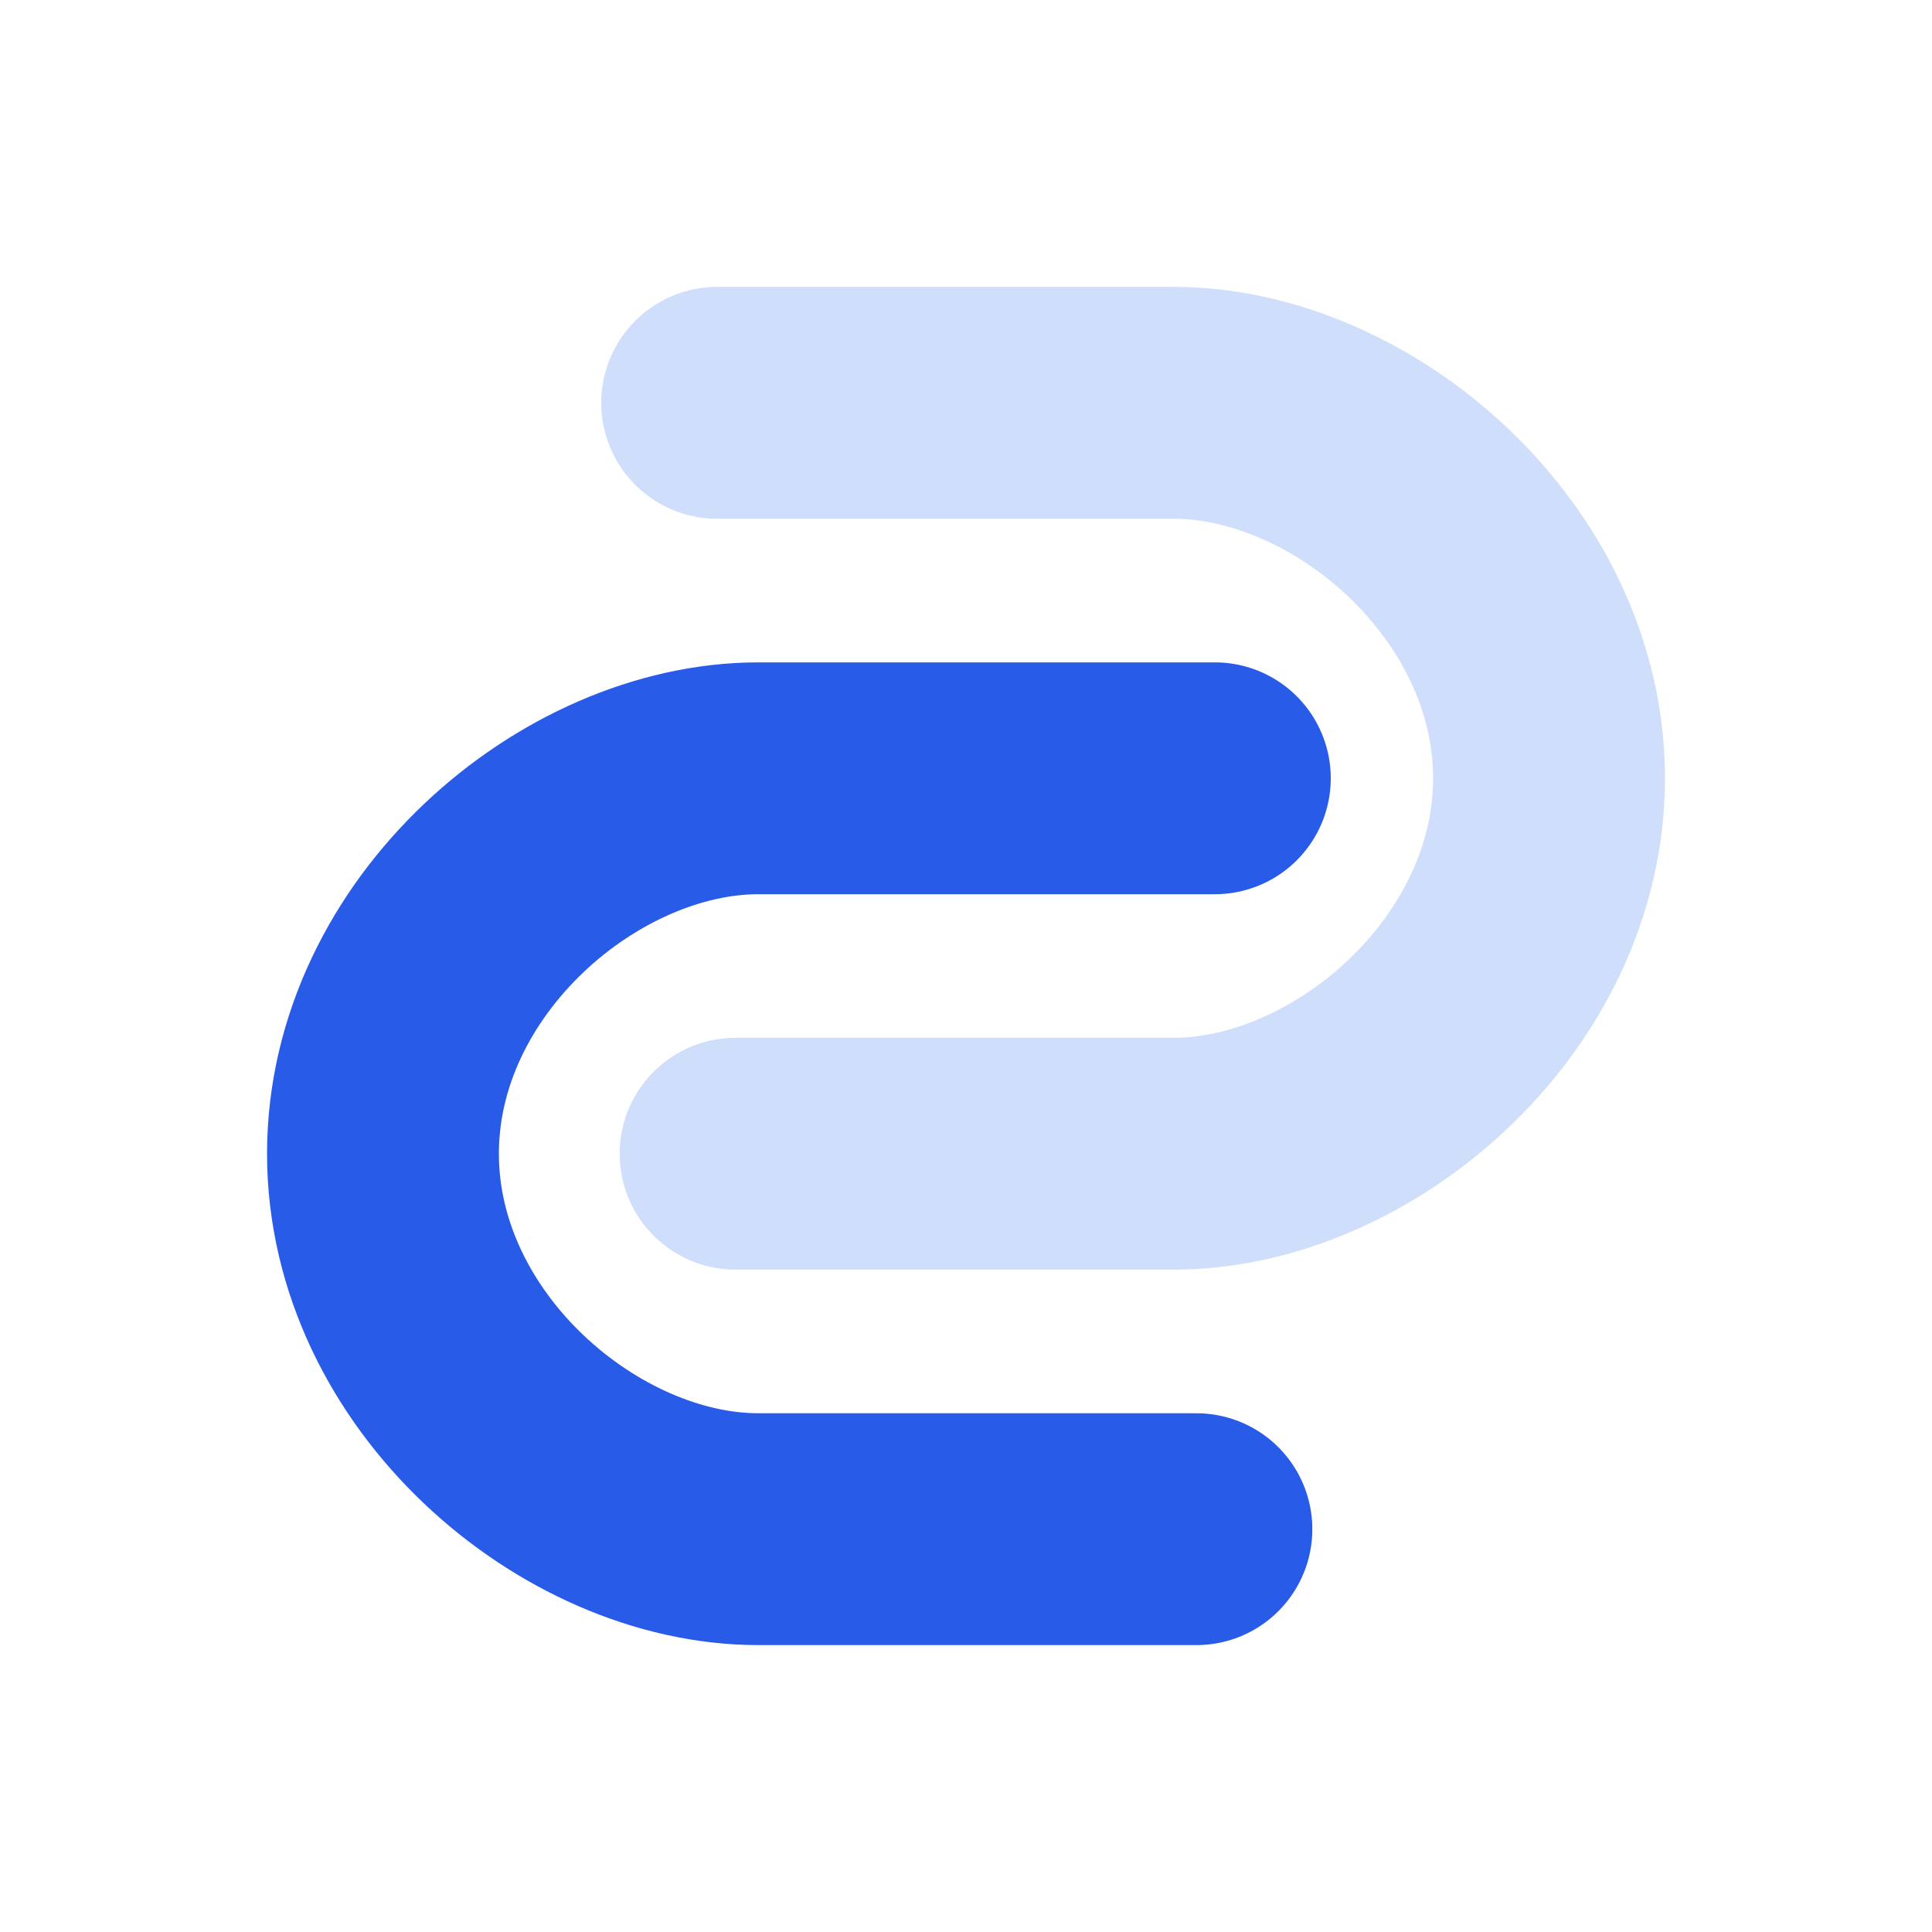
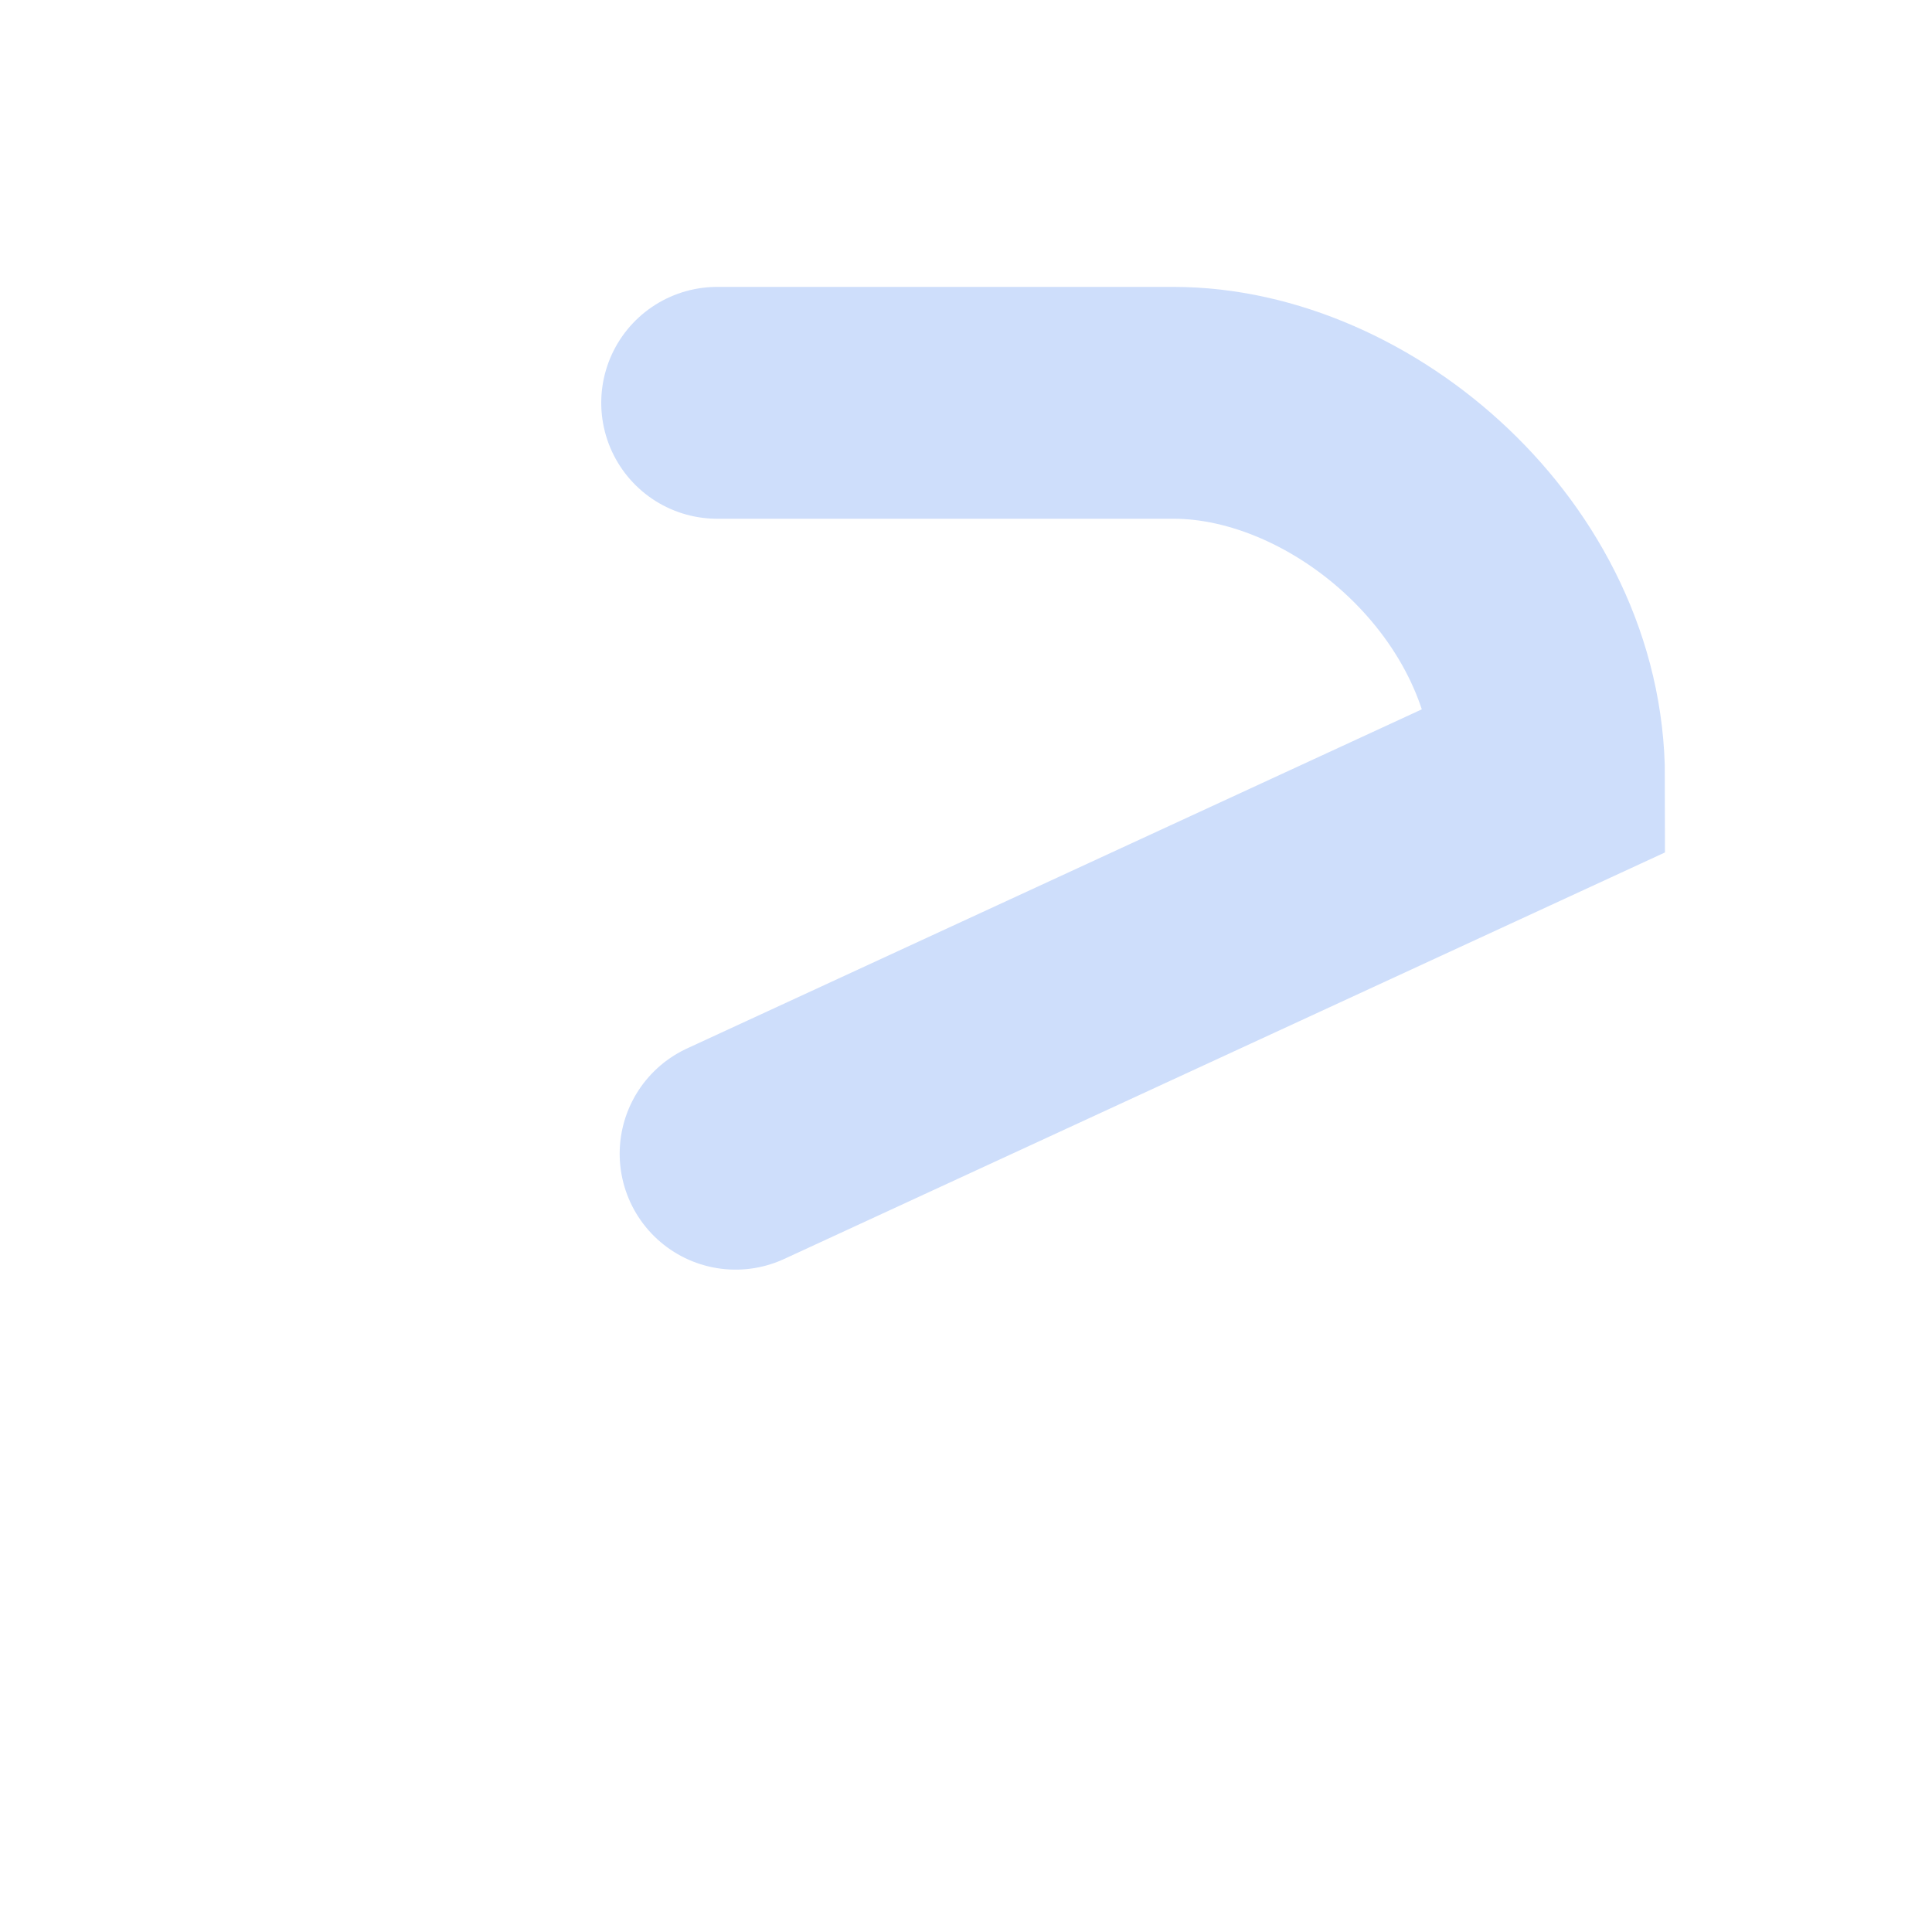
<svg xmlns="http://www.w3.org/2000/svg" width="50" height="50" viewBox="0 0 50 50" fill="none">
-   <path d="M31.44 20.142L19.627 20.142C14.998 20.142 9.911 24.492 9.911 29.858C9.911 35.225 14.998 39.575 19.627 39.575L30.963 39.575" stroke="#285BE8" stroke-width="6" stroke-linecap="round" />
-   <path d="M18.56 10.425L30.373 10.425C35.002 10.425 40.089 14.775 40.089 20.142C40.089 25.508 35.002 29.858 30.373 29.858L19.037 29.858" stroke="#CEDEFB" stroke-width="6" stroke-linecap="round" />
+   <path d="M18.56 10.425L30.373 10.425C35.002 10.425 40.089 14.775 40.089 20.142L19.037 29.858" stroke="#CEDEFB" stroke-width="6" stroke-linecap="round" />
</svg>